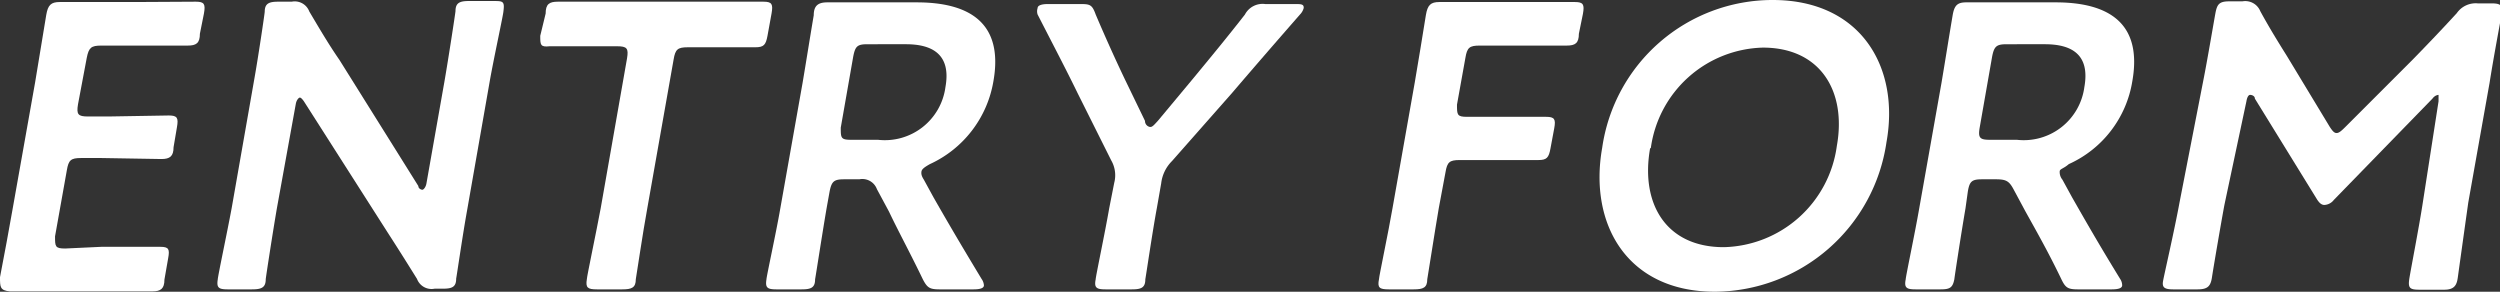
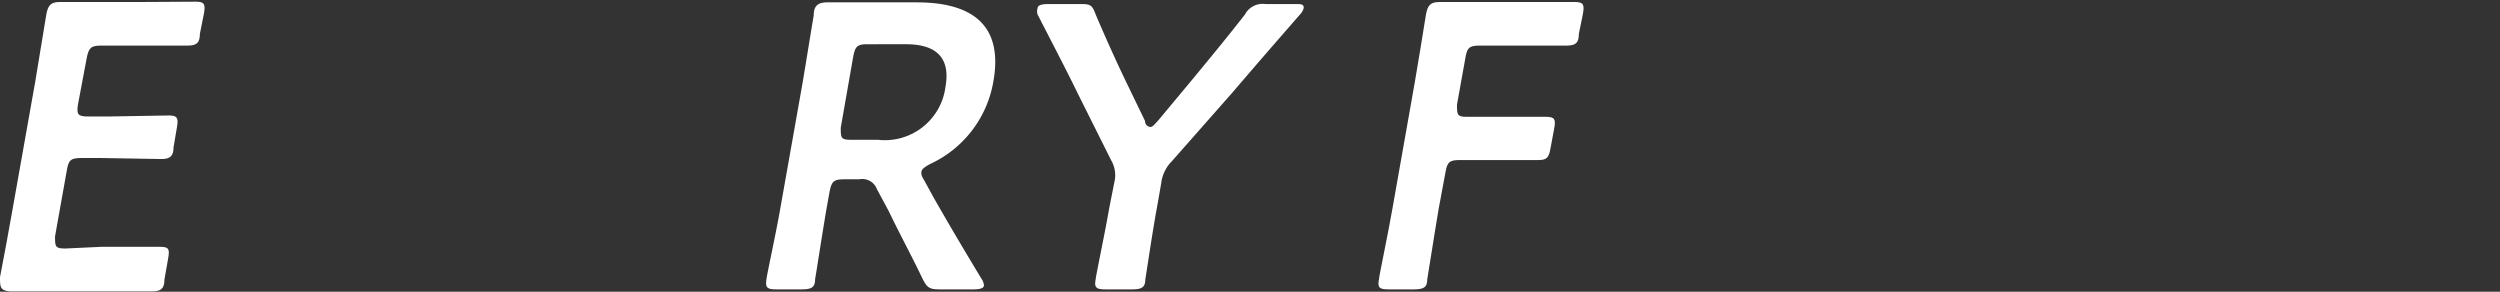
<svg xmlns="http://www.w3.org/2000/svg" viewBox="0 0 74.04 8.64">
  <rect x="0" y="0" width="74.04" height="8.64" fill="#333333" stroke="none" />
  <defs>
    <style>.cls-1{fill:#fff;}</style>
  </defs>
  <g id="レイヤー_2" data-name="レイヤー 2">
    <g id="Title">
      <path class="cls-1" d="M3,7.31l1.75,0c.25,0,.28.07.23.34l-.11.63c0,.27-.11.35-.36.35l-1.73,0H1.88c-.56,0-1.51,0-1.59,0C0,8.6,0,8.5,0,8.21c.13-.67.27-1.43.37-2l.67-3.77c.1-.59.23-1.4.33-2,.05-.29.14-.38.4-.38l1.59,0h.67L5.8.05c.25,0,.29.07.24.35L5.92,1c0,.28-.11.35-.36.35l-1.73,0H3c-.3,0-.37.06-.43.36L2.31,3.09c-.05.3,0,.36.3.36h.6L5,3.42c.25,0,.29.07.24.35l-.1.59c0,.27-.11.35-.36.35L3,4.68h-.6c-.3,0-.37.06-.42.36L1.63,7c0,.3,0,.36.3.36Z" />
-       <path class="cls-1" d="M8.2,6.17c-.12.7-.32,2-.33,2.1,0,.25-.13.3-.41.3H6.75c-.28,0-.34-.05-.3-.3,0-.08.28-1.4.41-2.1l.67-3.82c.12-.67.3-1.89.31-2,0-.25.13-.3.4-.3h.4a.46.46,0,0,1,.52.29c.29.49.59,1,.89,1.43l2.34,3.74c0,.08.09.11.12.11s.1-.07.12-.19l.53-3c.12-.69.32-2,.33-2.1,0-.25.13-.3.4-.3h.72c.28,0,.34,0,.3.3,0,.09-.29,1.41-.41,2.1l-.67,3.82c-.12.66-.3,1.9-.32,2,0,.25-.12.3-.4.3h-.24a.46.46,0,0,1-.52-.29c-.28-.45-.55-.88-.86-1.36L9,3c-.05-.07-.09-.11-.12-.11s-.1.07-.12.19Z" />
-       <path class="cls-1" d="M19.17,6.17c-.13.7-.32,2-.34,2.1,0,.25-.12.3-.4.3h-.75c-.28,0-.34-.05-.3-.3,0-.08.28-1.4.41-2.1l.78-4.44c.05-.3,0-.36-.3-.36H17.9l-1.62,0C16,1.4,16,1.33,16,1.06L16.16.4c0-.28.11-.35.36-.35l1.73,0h2.62l1.74,0c.25,0,.29.07.24.35l-.12.66c-.05.27-.11.34-.36.34l-1.61,0h-.39c-.3,0-.37.06-.42.36Z" />
      <path class="cls-1" d="M24.48,6.17c-.12.7-.32,2-.34,2.1,0,.25-.12.3-.4.3H23c-.28,0-.34-.05-.3-.3,0-.08.29-1.4.41-2.1l.66-3.72c.1-.59.22-1.35.33-2,0-.29.14-.38.4-.38l1.59,0h1.06c1.55,0,2.58.6,2.27,2.34a3.3,3.3,0,0,1-1.88,2.45c-.16.09-.24.15-.25.22s0,.13.07.24l.29.53c.44.77.81,1.4,1.42,2.41a.37.37,0,0,1,.07.19c0,.09-.13.12-.31.12h-1c-.3,0-.37-.05-.5-.3-.37-.77-.71-1.39-1-2l-.36-.67a.46.46,0,0,0-.52-.29H25c-.3,0-.37.06-.43.36Zm.42-2.39c0,.3,0,.36.3.36H26a1.81,1.81,0,0,0,2-1.56c.18-1-.43-1.27-1.17-1.27H25.69c-.3,0-.36.06-.42.36Z" />
      <path class="cls-1" d="M34.26,6.17c-.13.7-.32,2-.34,2.1,0,.25-.12.3-.4.3h-.78c-.27,0-.34-.05-.29-.3,0-.08.28-1.4.4-2.1L33,5.41a.88.88,0,0,0-.09-.66l-1-2c-.34-.7-.73-1.44-1.18-2.32a.3.3,0,0,1,0-.19c0-.08.12-.12.3-.12h.93c.31,0,.38,0,.49.31.29.68.56,1.28.86,1.91l.6,1.24c0,.12.1.18.16.18s.11-.06.22-.18l1.05-1.26c.52-.63,1-1.21,1.53-1.89a.59.59,0,0,1,.6-.31h.88c.18,0,.27,0,.26.12a.43.43,0,0,1-.11.19c-.76.87-1.35,1.55-2,2.31L34.71,4.77a1.11,1.11,0,0,0-.32.66Z" />
      <path class="cls-1" d="M42.61,6.17c-.12.7-.32,2-.34,2.1,0,.25-.12.3-.4.3h-.74c-.28,0-.34-.05-.29-.3,0-.08.28-1.4.4-2.1l.66-3.73c.1-.59.23-1.37.33-2,.05-.29.14-.38.4-.38l1.59,0h.68l1.74,0c.25,0,.29.07.24.35L46.76,1c0,.28-.11.35-.36.35-.08,0-1.15,0-1.73,0h-.85c-.3,0-.37.06-.42.36l-.25,1.39c0,.3,0,.36.3.36h.6l1.74,0c.25,0,.29.07.24.34l-.11.59c-.05.28-.11.35-.36.35l-1.73,0h-.6c-.3,0-.37.06-.42.36Z" />
-       <path class="cls-1" d="M55.87,4.21a5.17,5.17,0,0,1-5.08,4.43c-2.6,0-3.74-2-3.34-4.26A5.1,5.1,0,0,1,52.5,0C55.12,0,56.27,2,55.87,4.21Zm-7,.18c-.29,1.63.46,2.93,2.18,2.93a3.46,3.46,0,0,0,3.35-3c.29-1.61-.48-2.91-2.19-2.91A3.44,3.44,0,0,0,48.89,4.39Z" />
-       <path class="cls-1" d="M58.21,6.17c-.12.7-.32,2-.33,2.1-.05.25-.13.3-.41.3h-.74c-.27,0-.34-.05-.29-.3,0-.08.28-1.4.4-2.1l.66-3.72c.1-.59.22-1.35.33-2,.05-.29.14-.38.4-.38l1.6,0h1.05c1.55,0,2.58.6,2.27,2.34a3.26,3.26,0,0,1-1.88,2.45C61.11,5,61,5,61,5.08a.35.35,0,0,0,.08.24l.29.53c.44.77.8,1.4,1.42,2.41a.34.34,0,0,1,.06.19c0,.09-.13.12-.31.12h-1c-.3,0-.37-.05-.49-.3-.37-.77-.72-1.39-1.06-2l-.36-.67c-.13-.24-.22-.29-.52-.29h-.41c-.3,0-.37.06-.42.36Zm.42-2.39c-.05.3,0,.36.3.36h.8a1.81,1.81,0,0,0,2-1.56c.18-1-.42-1.27-1.17-1.27H59.43c-.3,0-.37.06-.43.36Z" />
-       <path class="cls-1" d="M65.88,6.06c-.08.42-.33,1.88-.37,2.15s-.13.36-.43.36h-.72c-.26,0-.33-.06-.3-.24s.33-1.47.49-2.34l.7-3.59c.12-.6.31-1.73.36-2s.11-.36.41-.36h.39a.48.48,0,0,1,.53.29c.25.46.52.9.79,1.33L69,3.76c.08.12.13.18.2.18s.14-.06.26-.18l2-2c.42-.43.87-.9,1.3-1.37a.68.68,0,0,1,.62-.29h.4c.3,0,.35.06.3.36s-.21,1.12-.35,2L73.1,6c-.09.64-.28,2-.31,2.22s-.1.36-.4.36h-.74c-.3,0-.34-.06-.29-.36s.28-1.49.38-2.13L72.22,3c0-.12,0-.19,0-.19s-.1,0-.18.11l-2.92,3a.38.38,0,0,1-.28.15c-.1,0-.16-.08-.21-.15l-1.85-3c0-.08-.09-.11-.14-.11s-.09.07-.11.19Z" />
    </g>
  </g>
</svg>